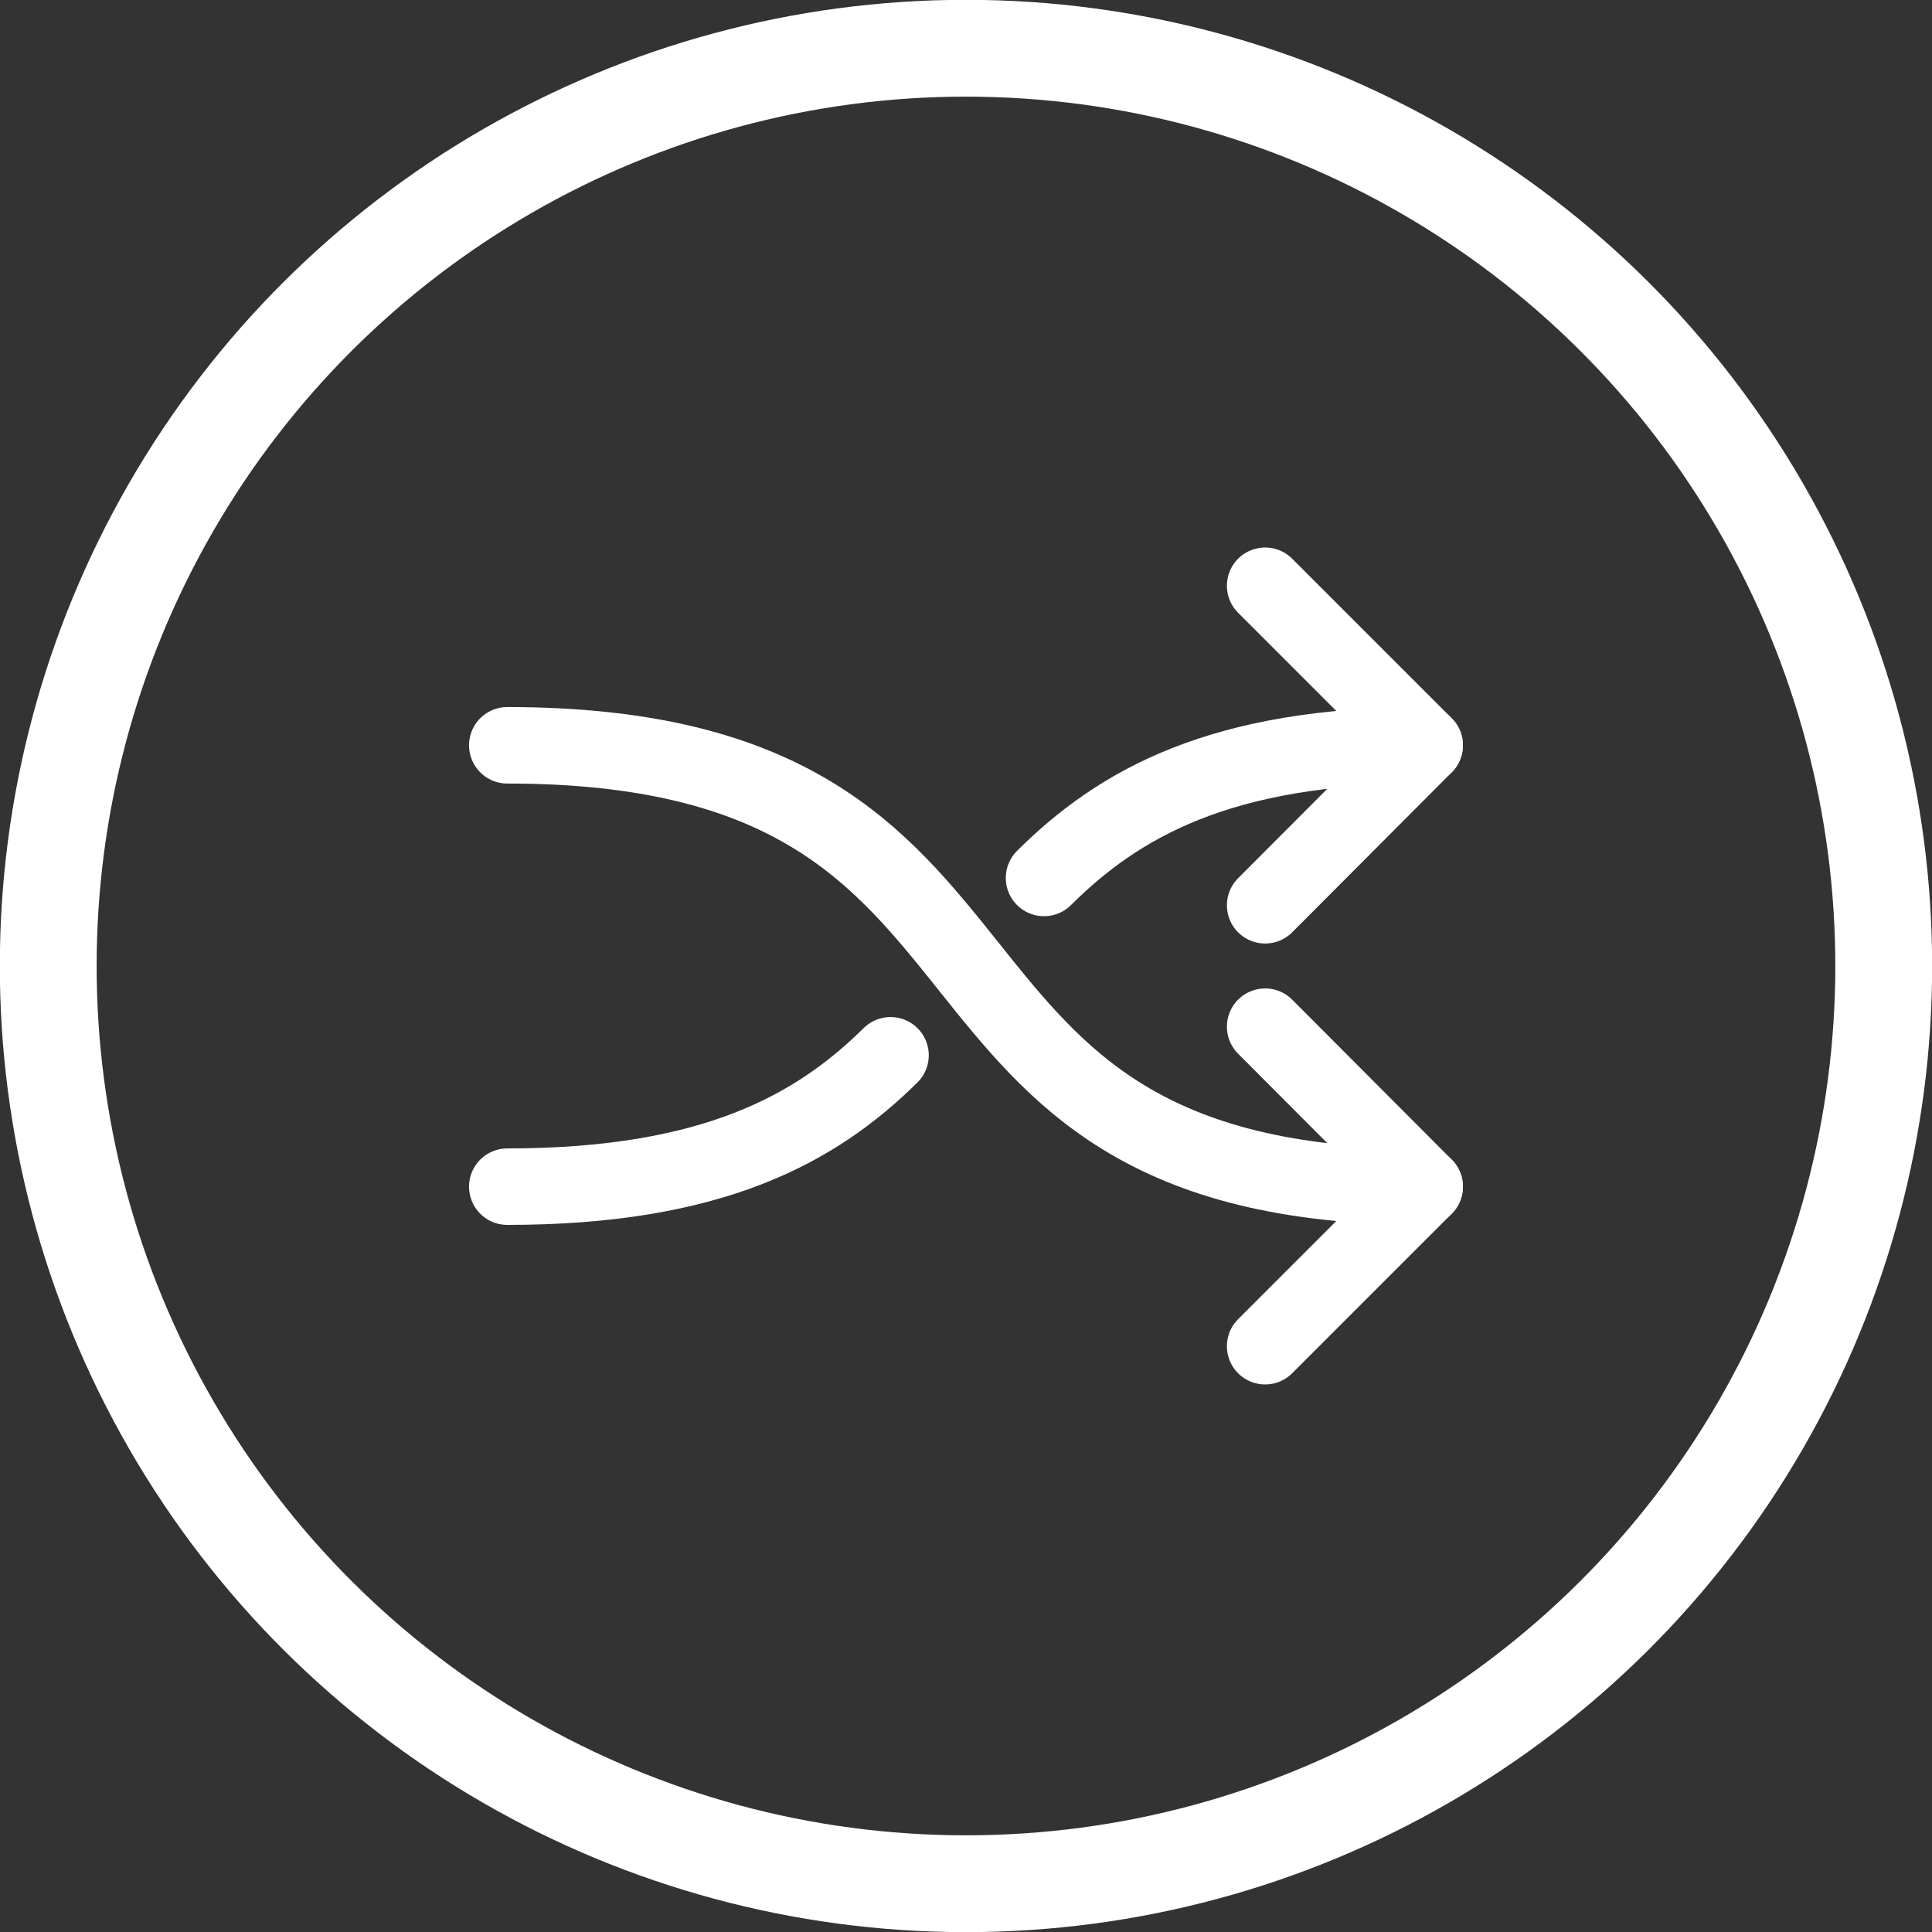
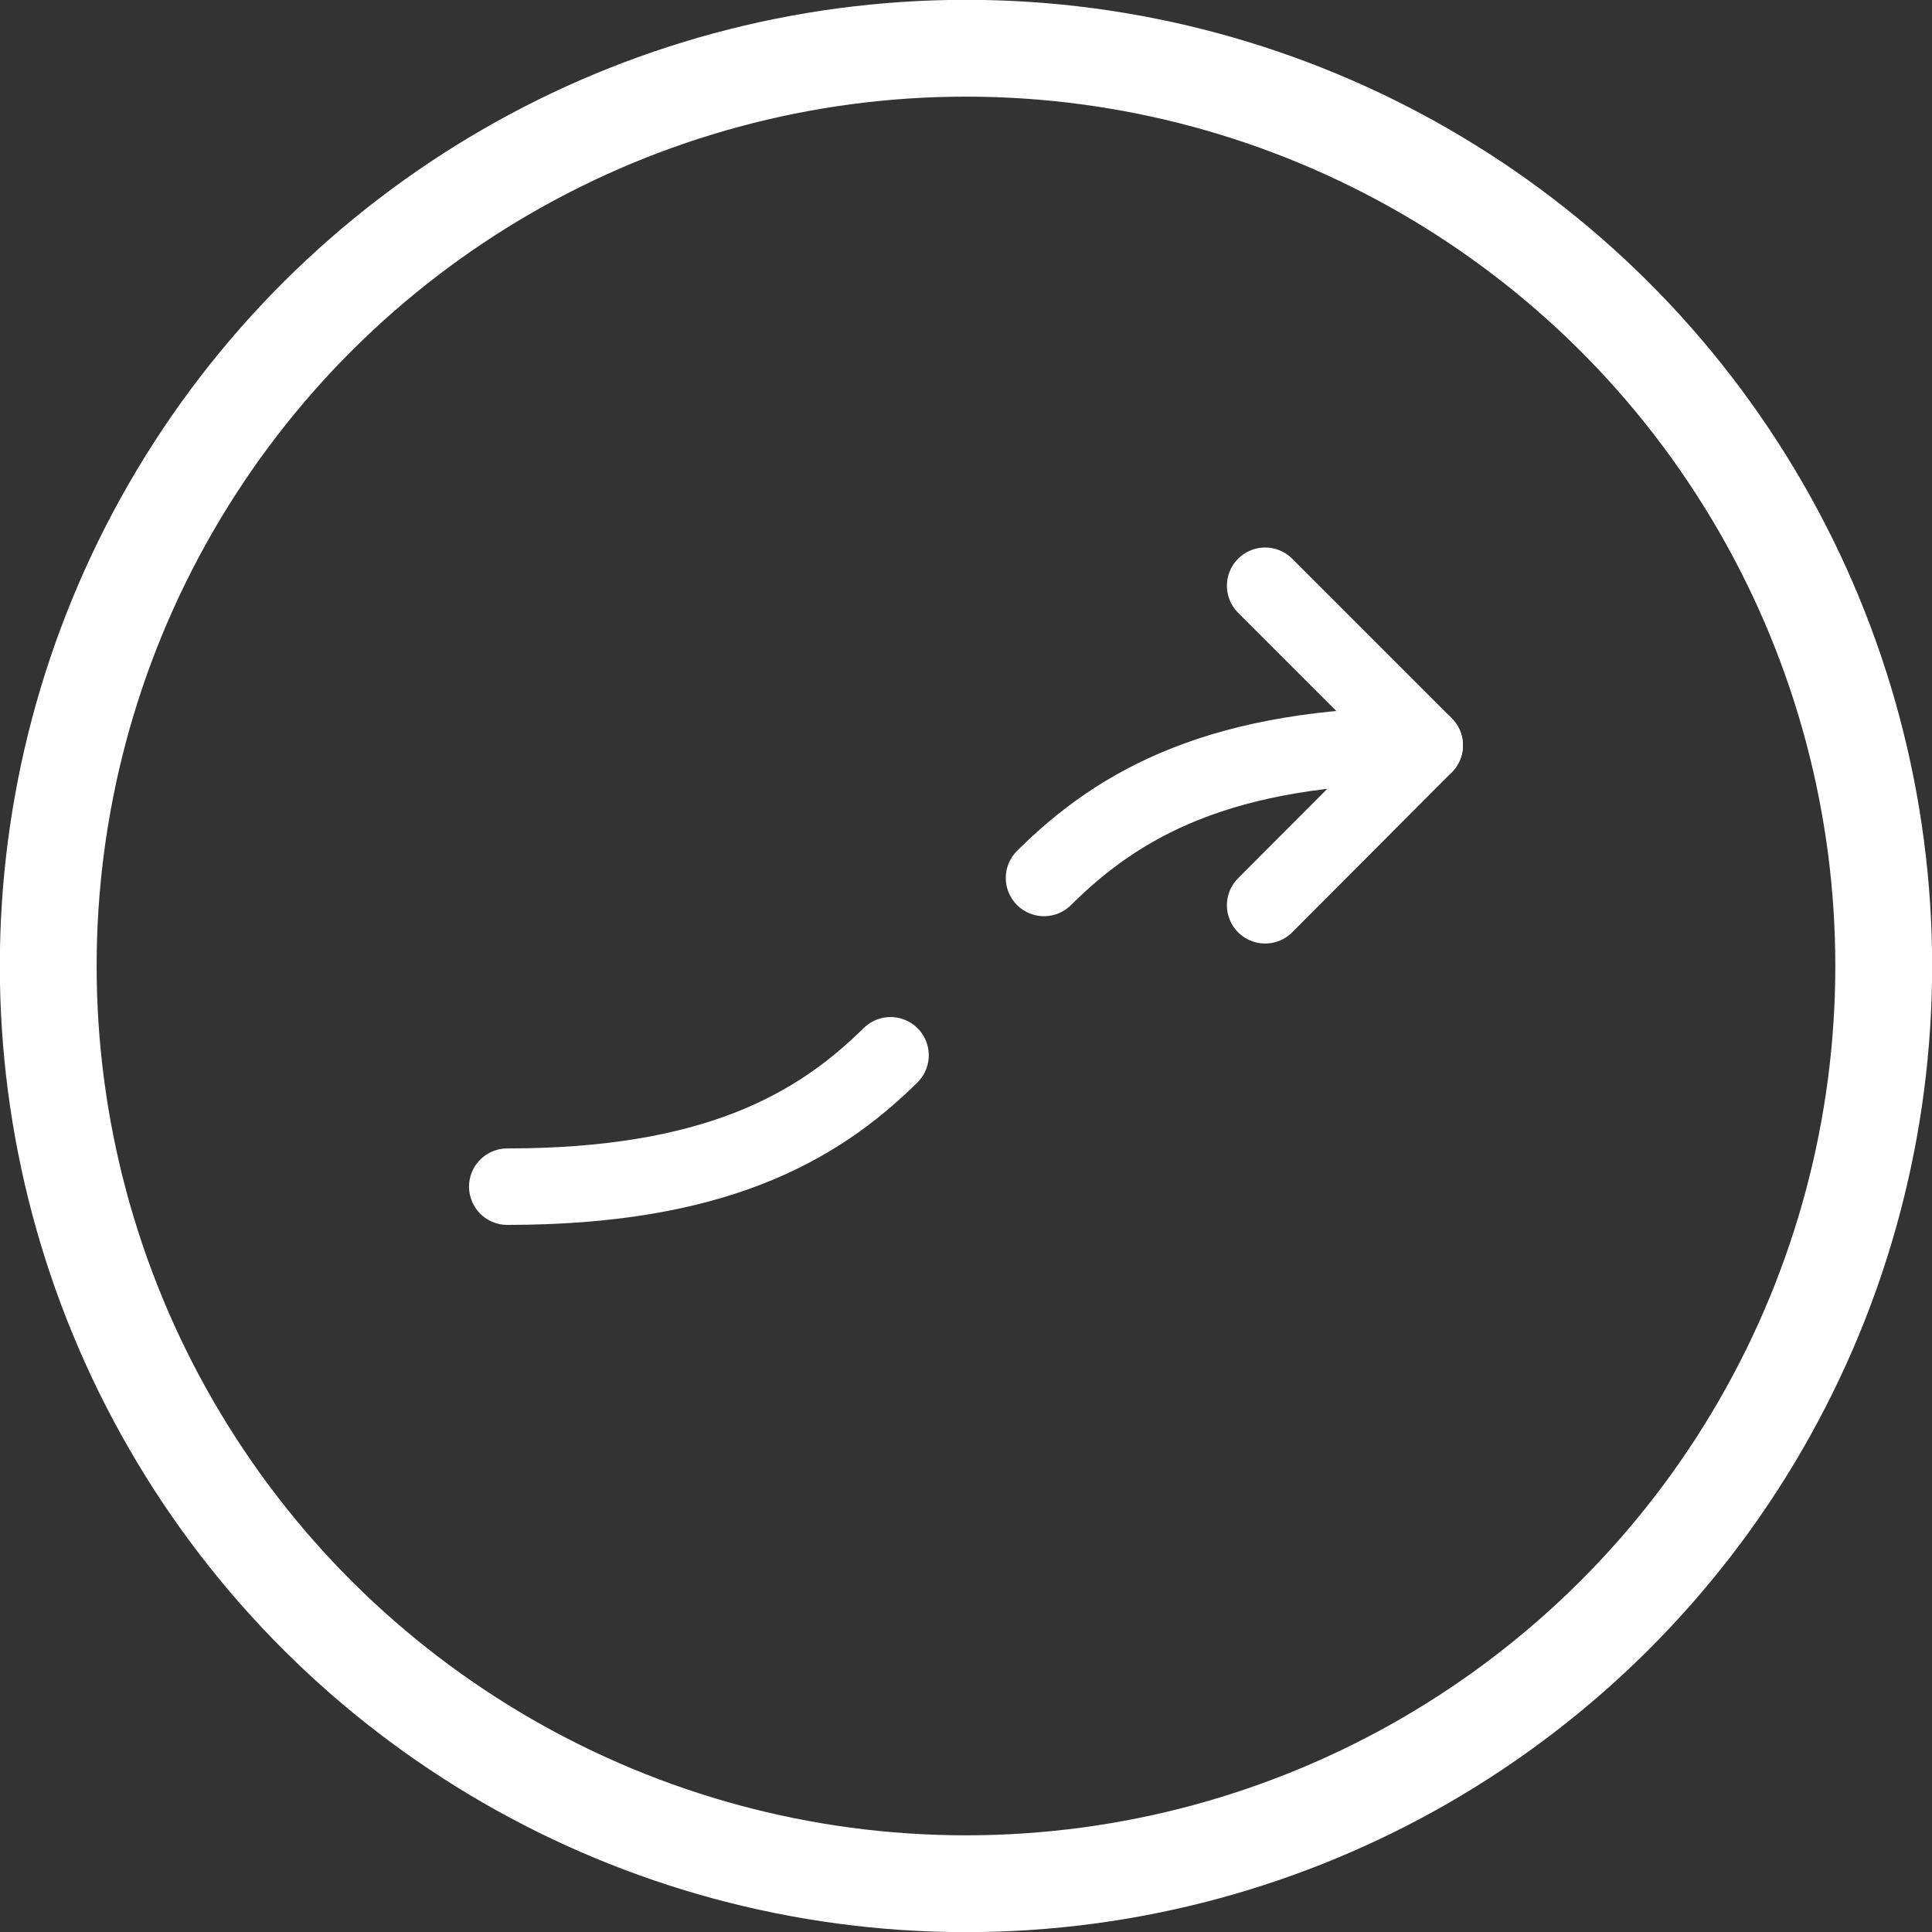
<svg xmlns="http://www.w3.org/2000/svg" xmlns:xlink="http://www.w3.org/1999/xlink" clip-rule="evenodd" fill-rule="evenodd" height="4456.1" image-rendering="optimizeQuality" preserveAspectRatio="xMidYMid meet" shape-rendering="geometricPrecision" text-rendering="geometricPrecision" version="1.0" viewBox="2344.0 2344.0 4456.1 4456.1" width="4456.1" zoomAndPan="magnify">
  <rect x="2344.0" y="2344.0" width="4456.1" height="4456.1" fill="#333333" stroke="none" />
  <defs>
    <linearGradient gradientUnits="userSpaceOnUse" id="a" x1="8595.4" x2="548.64" xlink:actuate="onLoad" xlink:show="other" xlink:type="simple" y1="8595.4" y2="548.63">
      <stop offset="0" stop-color="#48CFAE" />
      <stop offset="1" stop-color="#4FC0E8" />
    </linearGradient>
  </defs>
  <circle fill="none" r="1672" stroke="#fff" stroke-linecap="round" stroke-linejoin="round" stroke-width="176.38" transform="rotate(-90 4572 0) scale(1.266)" />
-   <path d="M5262 5449L5630 5081 5262 4712" fill="none" stroke="#fff" stroke-linecap="round" stroke-linejoin="round" stroke-width="176.38" />
-   <path d="m3514 4063c1310 0 820 1018 2116 1018" fill="none" stroke="#fff" stroke-linecap="round" stroke-linejoin="round" stroke-width="176.38" />
  <path d="M5262 3695L5630 4063 5262 4432" fill="none" stroke="#fff" stroke-linecap="round" stroke-linejoin="round" stroke-width="176.38" />
  <path d="m3514 5081c473 0 712-133 884-303m354-409c172-171 407-306 878-306" fill="none" stroke="#fff" stroke-linecap="round" stroke-linejoin="round" stroke-width="176.38" />
</svg>